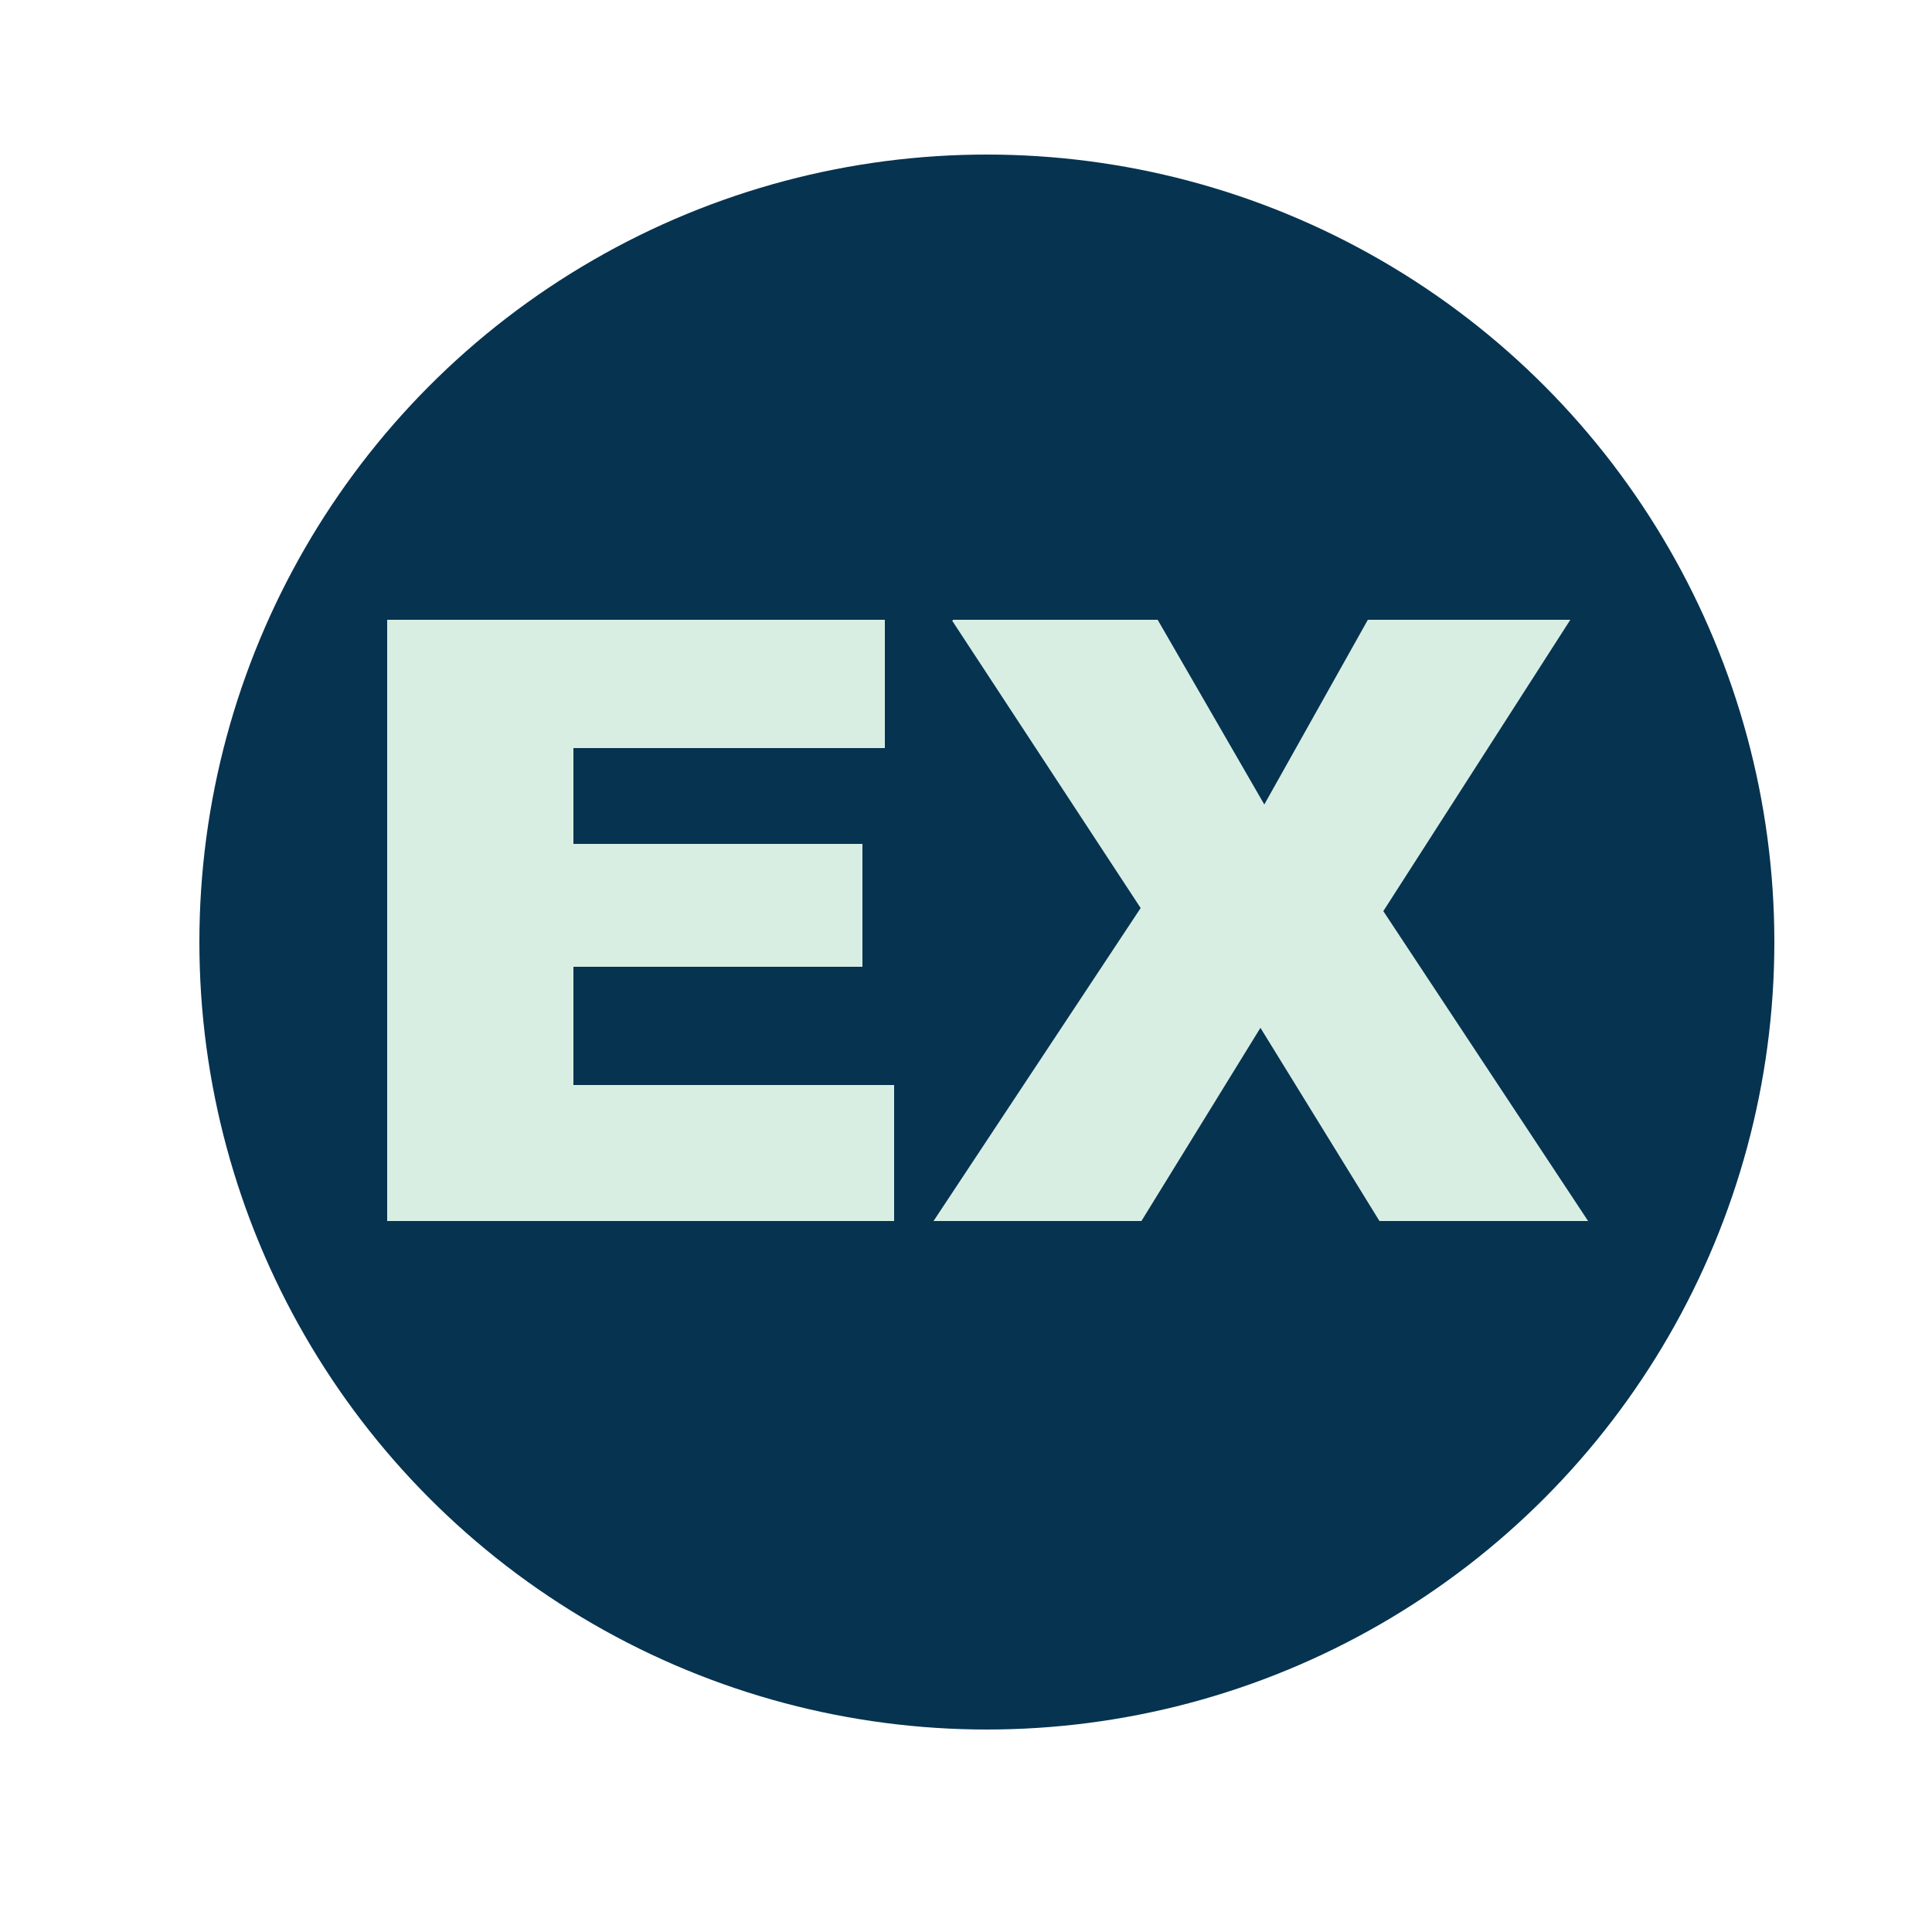
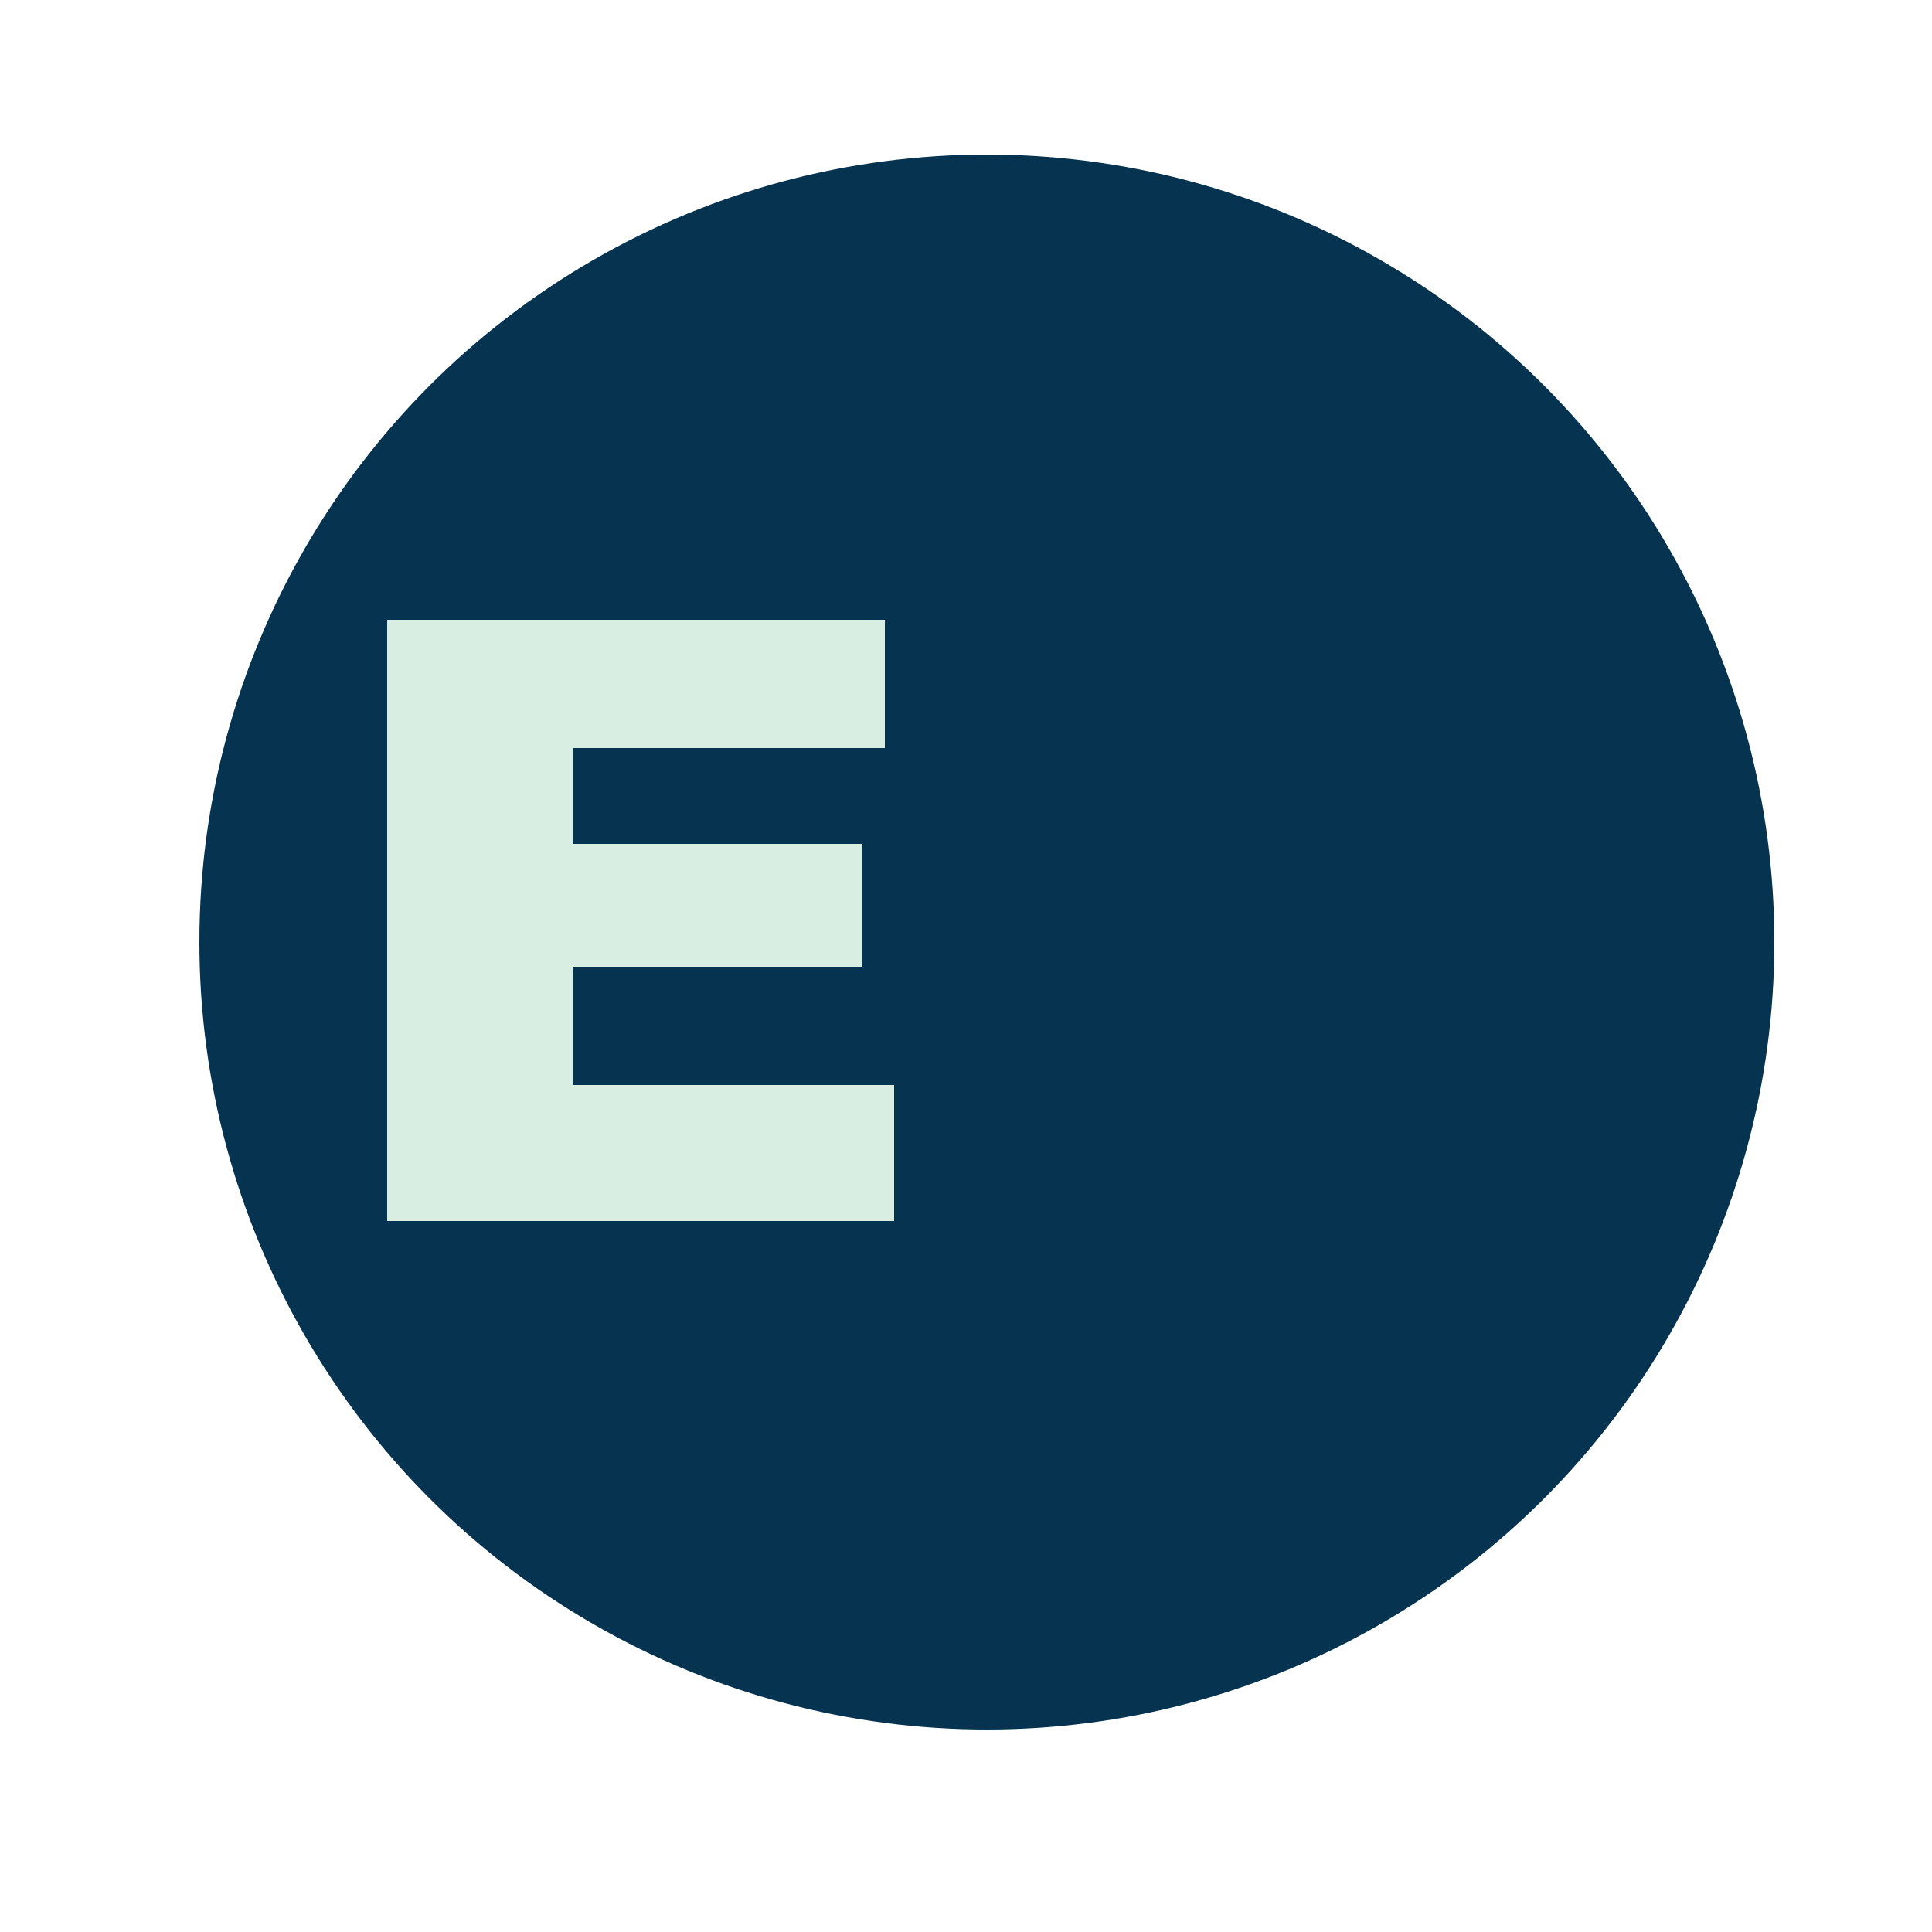
<svg xmlns="http://www.w3.org/2000/svg" id="Layer_1" version="1.1" viewBox="0 0 25 25">
  <defs>
    <style>
      .st0 {
        fill: #063350;
      }

      .st1 {
        fill: #d9eee3;
      }
    </style>
  </defs>
  <circle class="st0" cx="12.77" cy="12.19" r="10.19" />
  <g>
    <path class="st1" d="M5.01,8.02h6.44v1.66h-4.03v1.24h3.74v1.59h-3.74v1.53h4.15v1.76h-6.56s0-7.78,0-7.78Z" />
-     <path class="st1" d="M12.33,8.02h2.65l1.38,2.39,1.34-2.39h2.62l-2.42,3.77,2.65,4.01h-2.7l-1.54-2.5-1.54,2.5h-2.69l2.68-4.05-2.44-3.72h.01Z" />
  </g>
</svg>